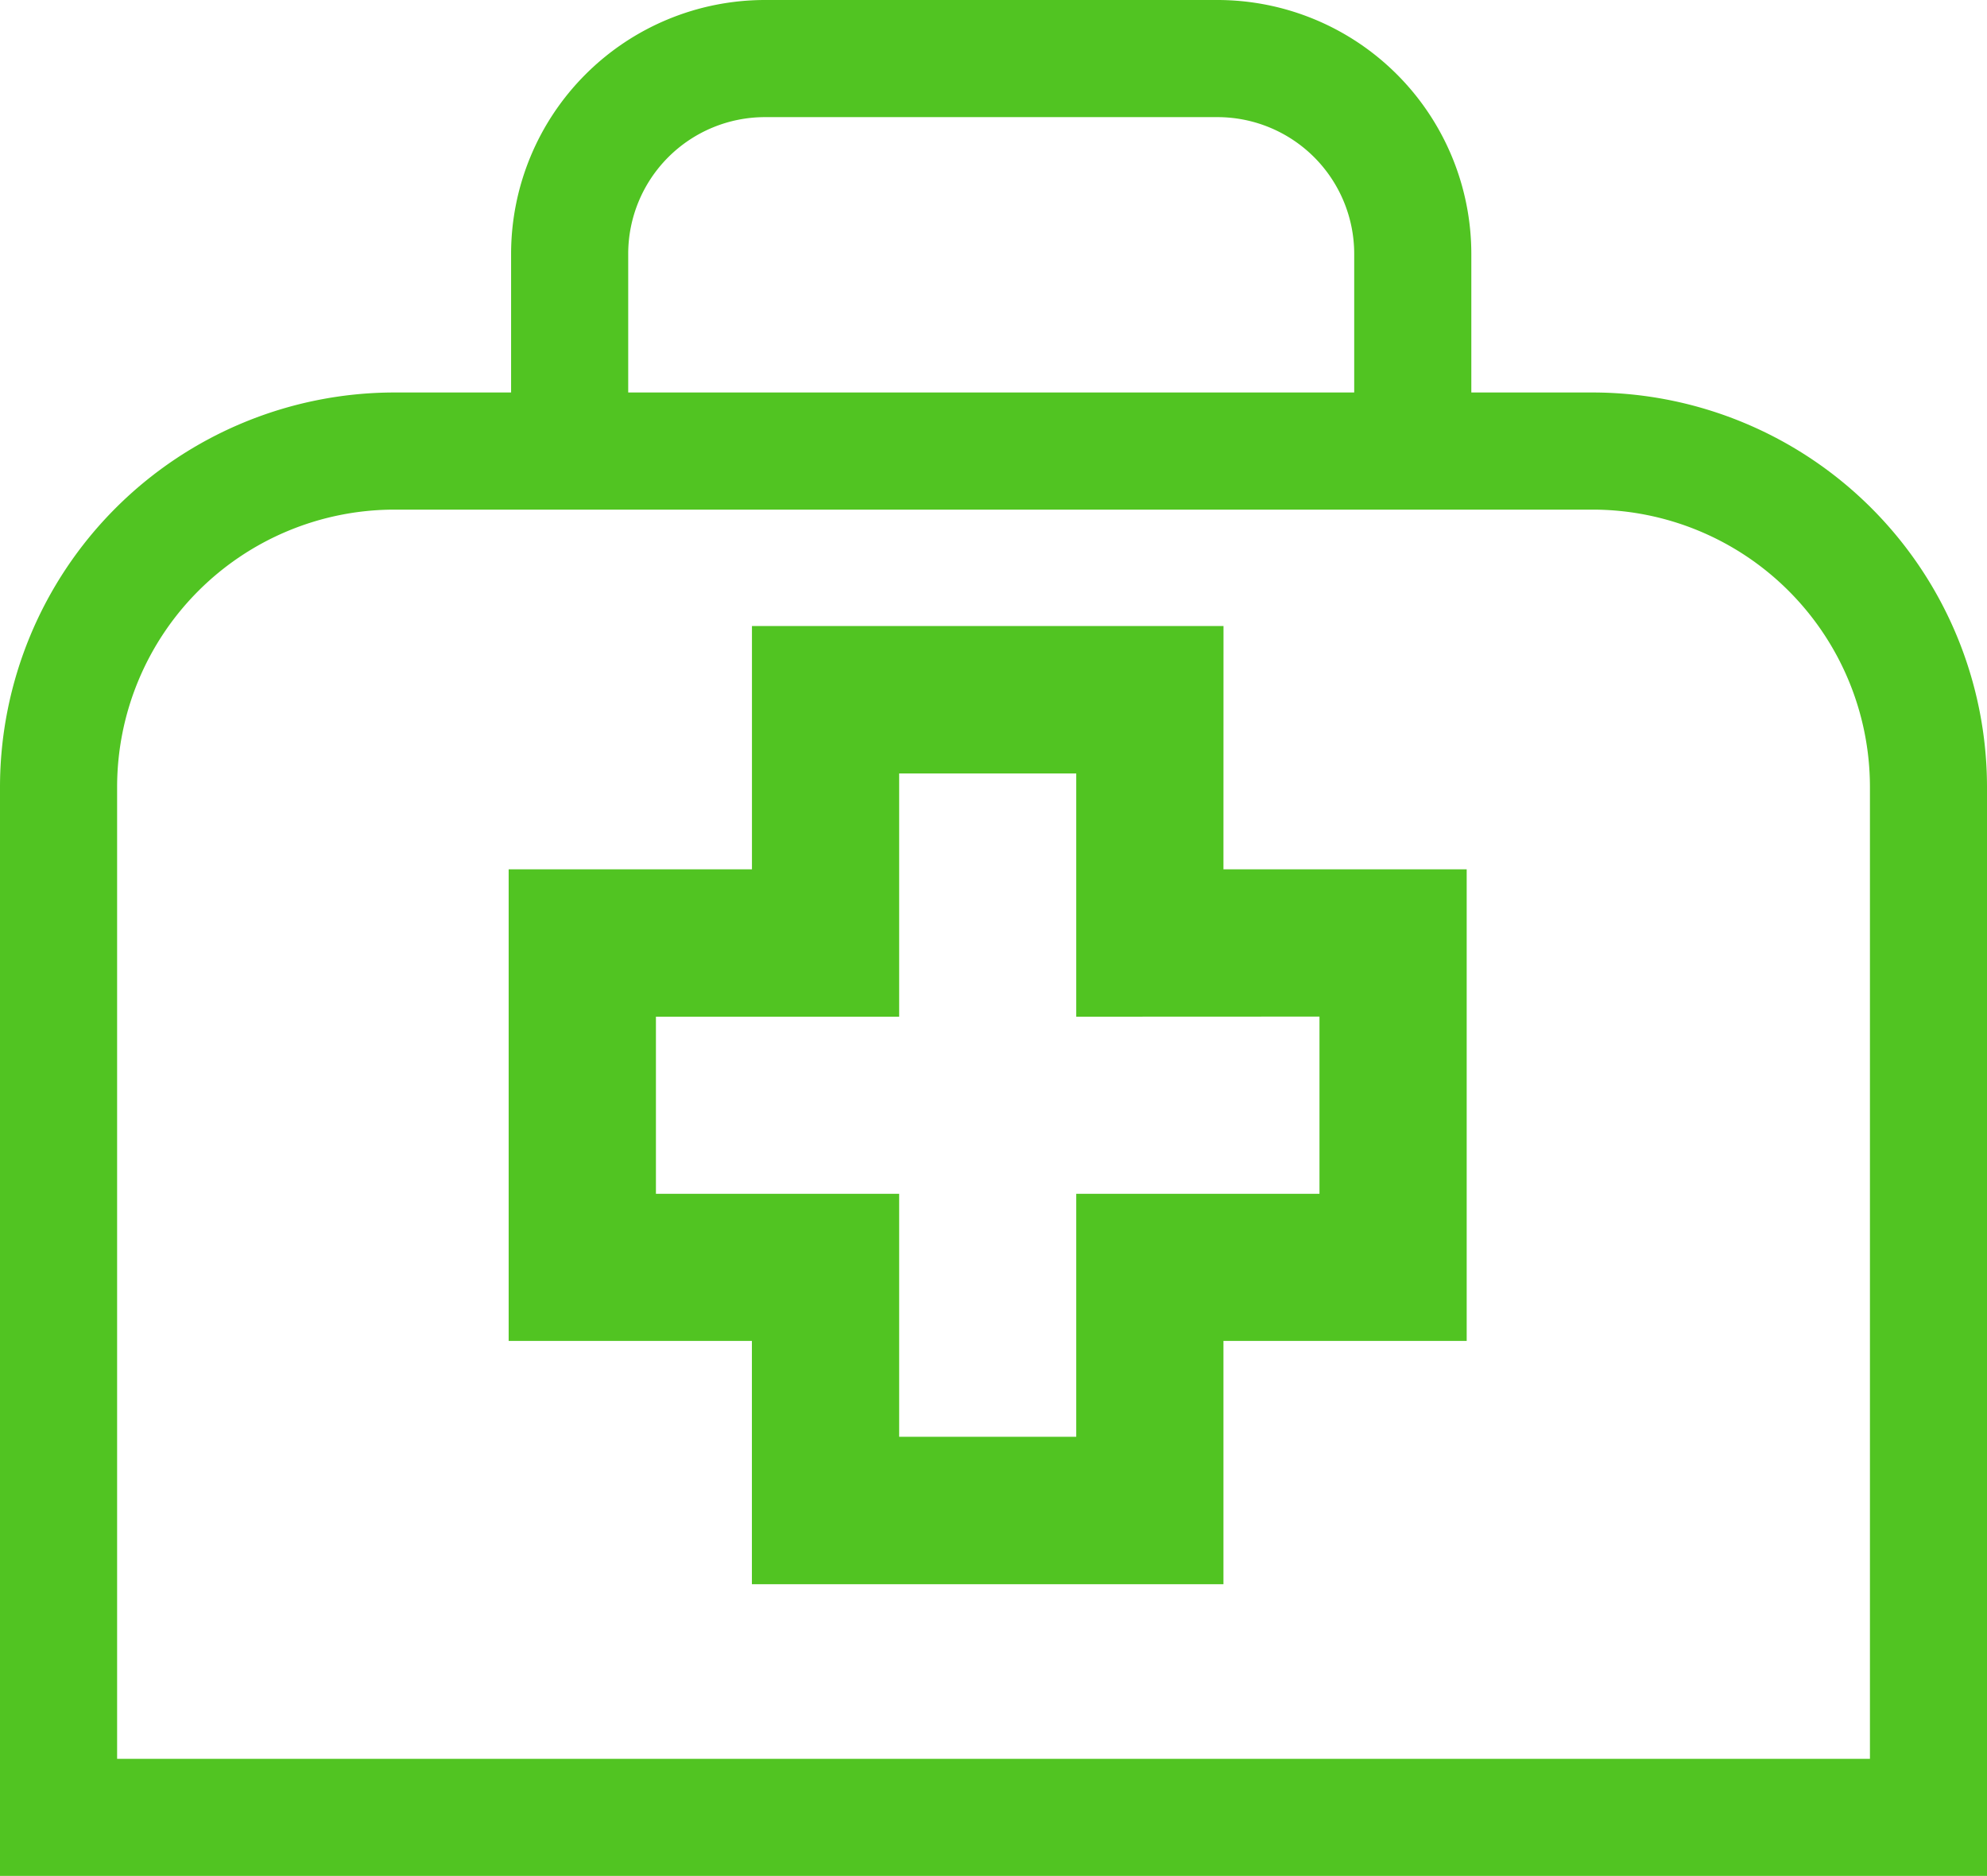
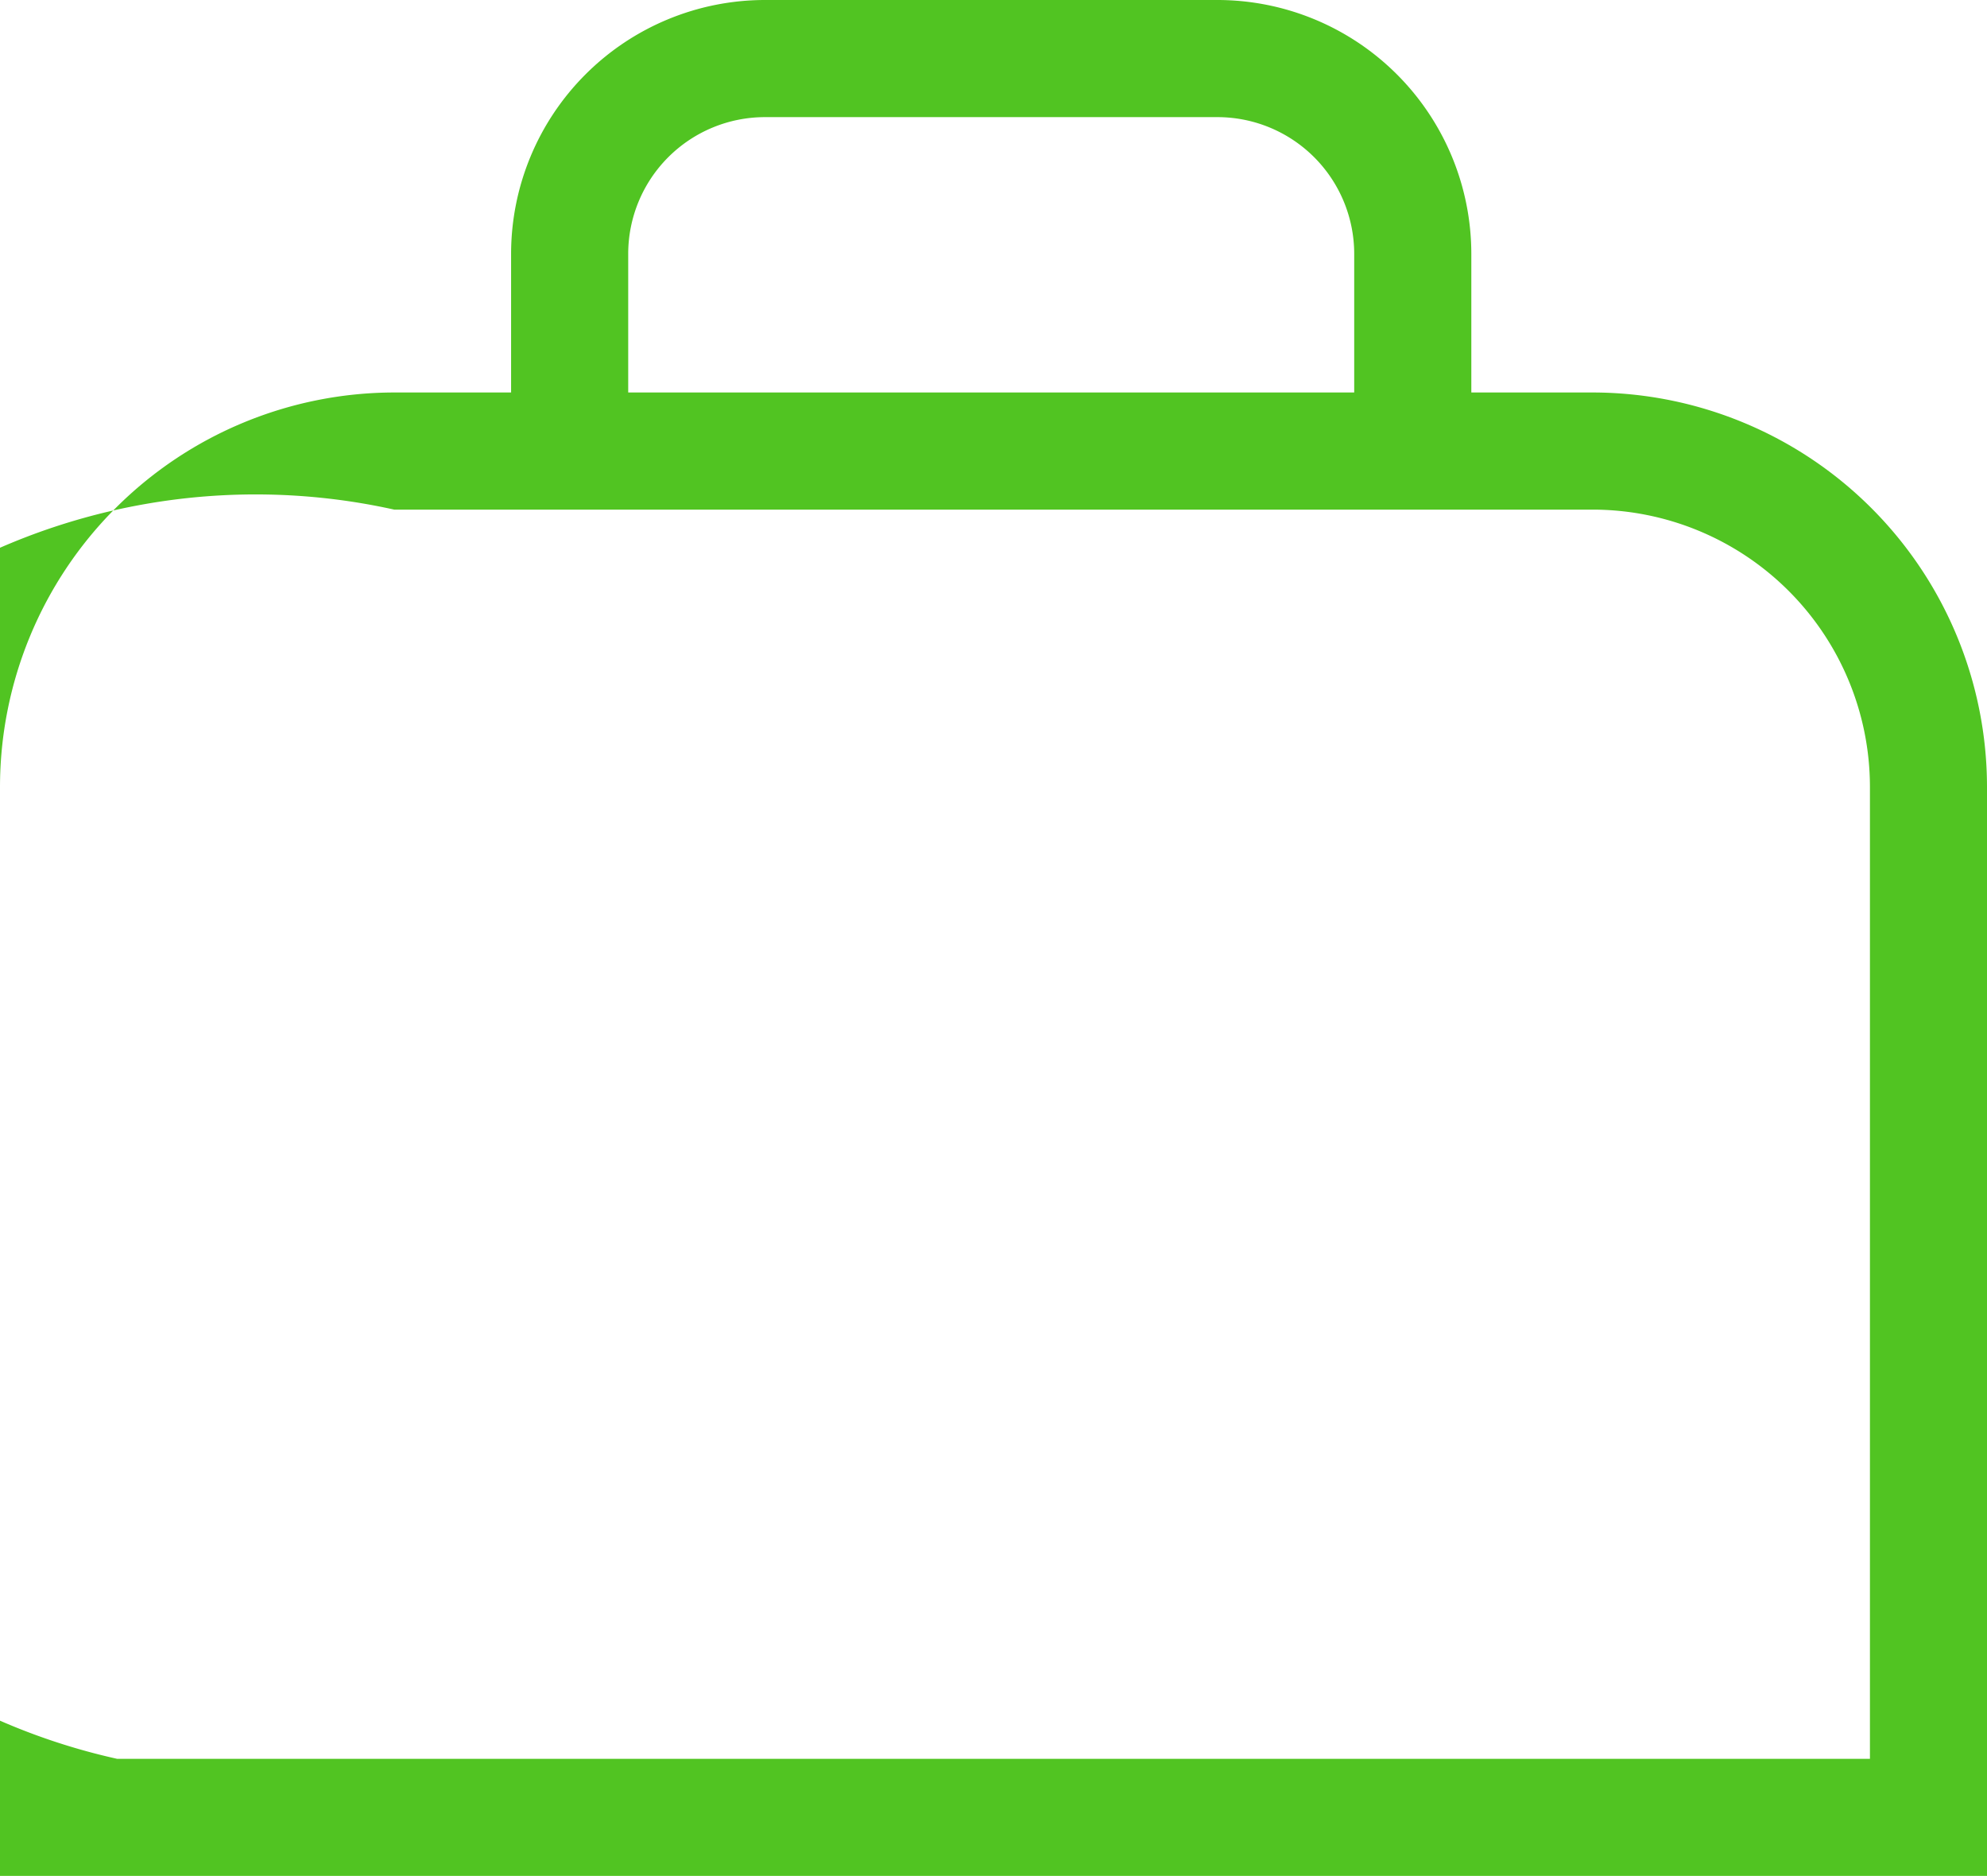
<svg xmlns="http://www.w3.org/2000/svg" width="35.985" height="33.968" viewBox="0 0 35.985 33.968">
  <defs>
    <style>.a{fill:#51c422;}</style>
  </defs>
-   <path class="a" d="M28.846,21.374h-2.2V18.862a4.6,4.6,0,0,0-4.595-4.595h-8.2a4.6,4.6,0,0,0-4.595,4.595v2.512H7.14A7.148,7.148,0,0,0,0,28.514V48.235H35.985V28.514a7.148,7.148,0,0,0-7.14-7.14ZM11.377,18.862a2.477,2.477,0,0,1,2.474-2.474h8.2a2.477,2.477,0,0,1,2.474,2.474v2.512H11.377ZM33.865,46.115H2.121v-17.6A5.025,5.025,0,0,1,7.14,23.495H28.846a5.025,5.025,0,0,1,5.019,5.019Z" transform="translate(0 -14.267)" />
-   <path class="a" d="M168.106,208.919h-8.54v4.405H155.16v8.54h4.405v4.405h8.54v-4.405h4.405v-8.54h-4.405Zm1.738,7.072V219.2h-4.405V223.6h-3.207V219.2h-4.405v-3.207h4.405v-4.405h3.207v4.405Z" transform="translate(-145.948 -197.583)" />
+   <path class="a" d="M28.846,21.374h-2.2V18.862a4.6,4.6,0,0,0-4.595-4.595h-8.2a4.6,4.6,0,0,0-4.595,4.595v2.512H7.14A7.148,7.148,0,0,0,0,28.514V48.235H35.985V28.514a7.148,7.148,0,0,0-7.14-7.14ZM11.377,18.862a2.477,2.477,0,0,1,2.474-2.474h8.2a2.477,2.477,0,0,1,2.474,2.474v2.512H11.377ZM33.865,46.115H2.121A5.025,5.025,0,0,1,7.14,23.495H28.846a5.025,5.025,0,0,1,5.019,5.019Z" transform="translate(0 -14.267)" />
</svg>